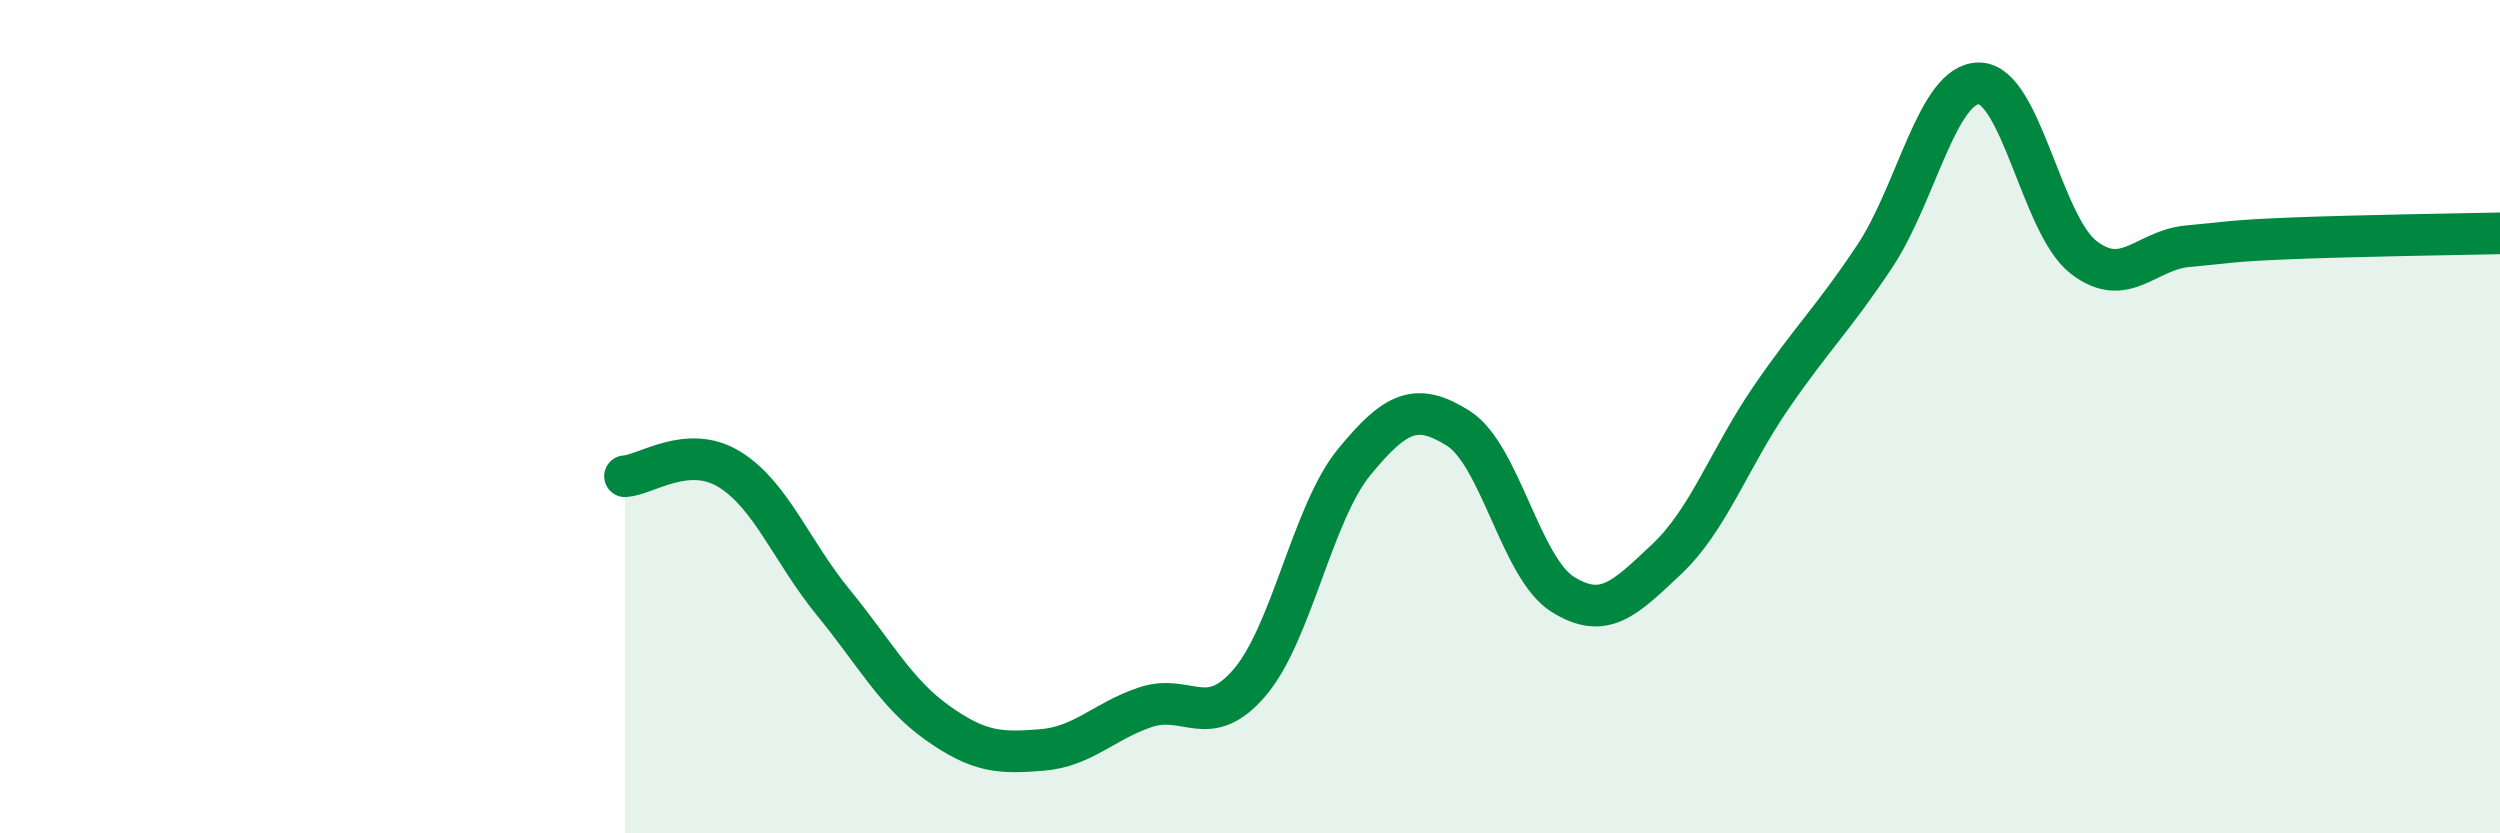
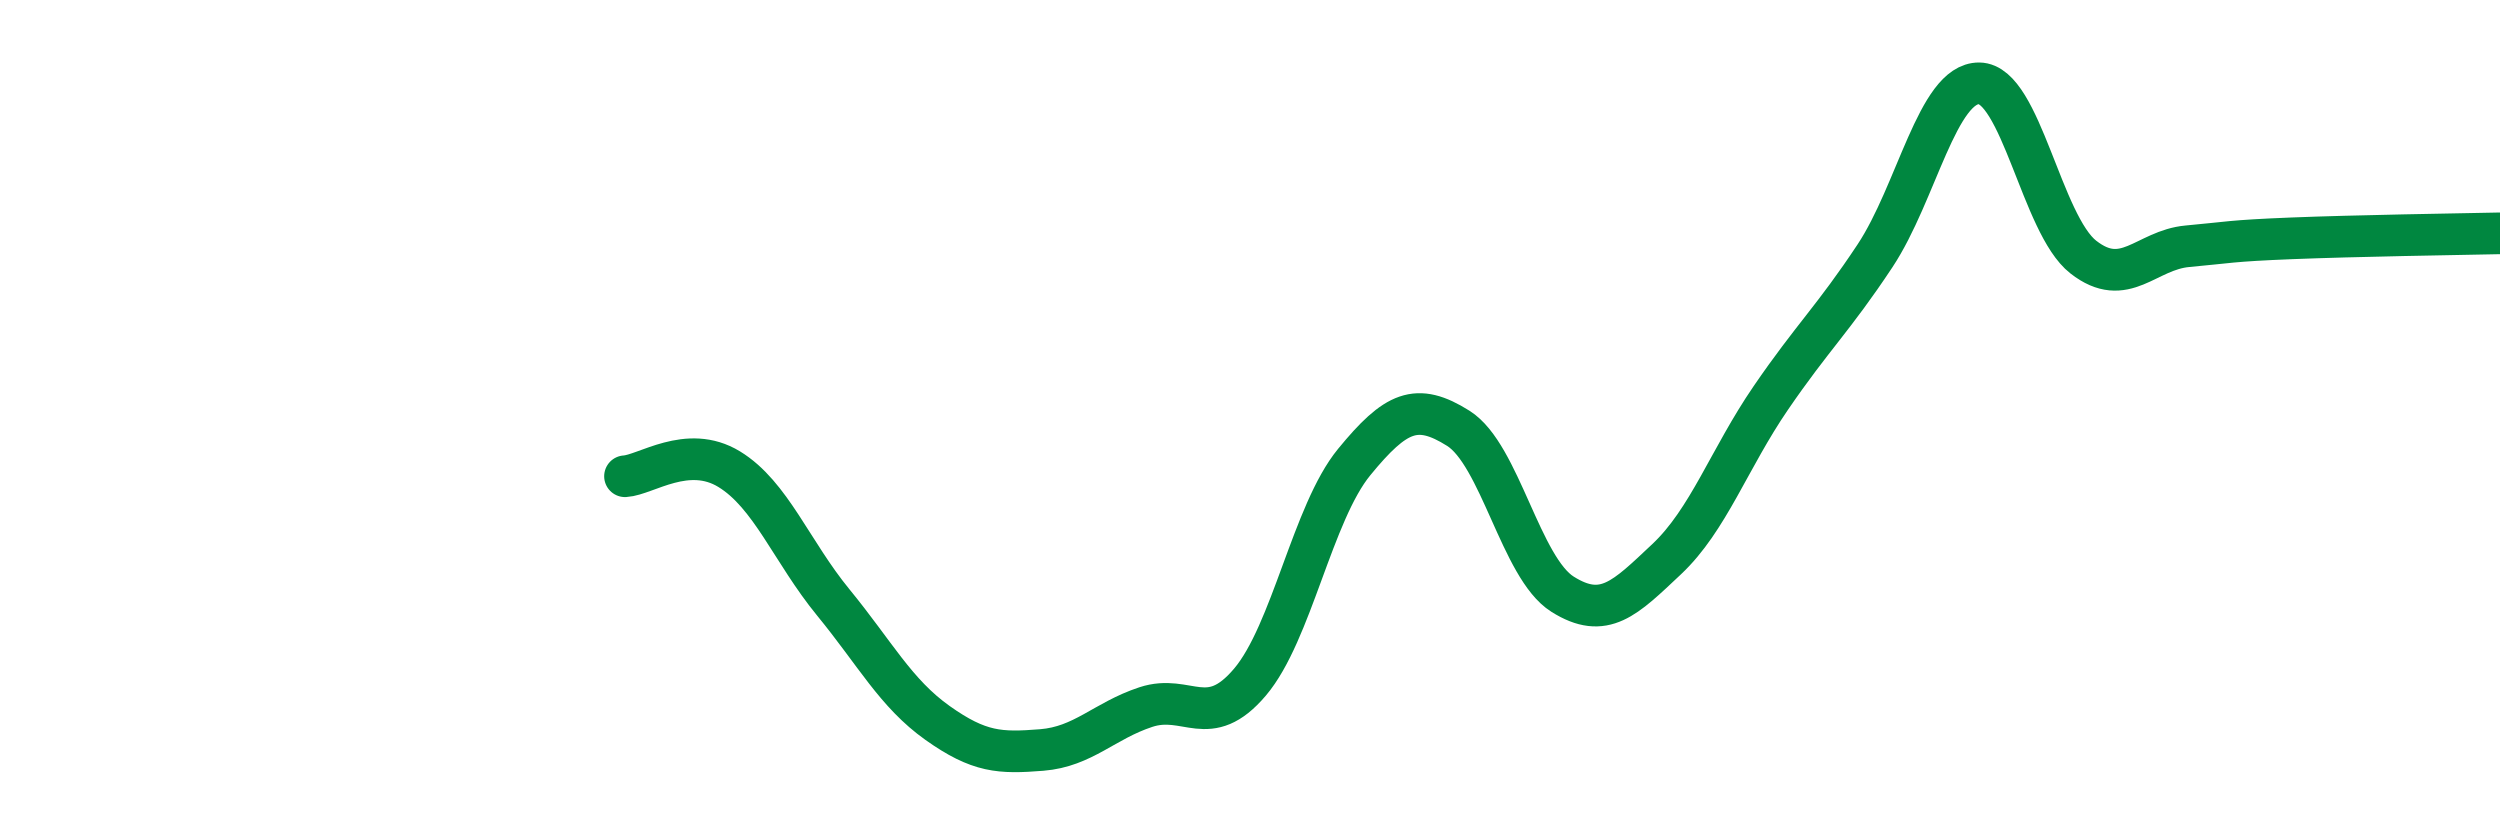
<svg xmlns="http://www.w3.org/2000/svg" width="60" height="20" viewBox="0 0 60 20">
-   <path d="M 15,11.43 C 15.5,11.4 16.5,10.65 17.5,11.26 C 18.5,11.87 19,13.24 20,14.46 C 21,15.68 21.5,16.64 22.5,17.35 C 23.5,18.06 24,18.08 25,18 C 26,17.92 26.5,17.3 27.5,16.97 C 28.5,16.64 29,17.55 30,16.37 C 31,15.19 31.5,12.31 32.5,11.09 C 33.5,9.87 34,9.65 35,10.28 C 36,10.91 36.5,13.63 37.5,14.26 C 38.5,14.89 39,14.36 40,13.42 C 41,12.48 41.5,11.01 42.5,9.55 C 43.5,8.09 44,7.65 45,6.14 C 46,4.63 46.5,1.99 47.5,2 C 48.5,2.01 49,5.39 50,6.17 C 51,6.95 51.5,6 52.5,5.91 C 53.5,5.82 53.5,5.78 55,5.72 C 56.5,5.66 59,5.62 60,5.6L60 20L15 20Z" fill="#008740" opacity="0.1" stroke-linecap="round" stroke-linejoin="round" />
  <path d="M 15,11.43 C 15.5,11.4 16.5,10.65 17.5,11.26 C 18.5,11.87 19,13.24 20,14.46 C 21,15.68 21.5,16.64 22.5,17.35 C 23.5,18.06 24,18.08 25,18 C 26,17.92 26.5,17.3 27.5,16.97 C 28.5,16.64 29,17.55 30,16.37 C 31,15.19 31.5,12.31 32.5,11.09 C 33.5,9.87 34,9.65 35,10.28 C 36,10.91 36.5,13.63 37.5,14.26 C 38.5,14.89 39,14.36 40,13.42 C 41,12.48 41.5,11.01 42.5,9.55 C 43.5,8.09 44,7.65 45,6.14 C 46,4.63 46.5,1.99 47.5,2 C 48.5,2.01 49,5.39 50,6.17 C 51,6.95 51.5,6 52.5,5.91 C 53.5,5.82 53.5,5.78 55,5.72 C 56.5,5.66 59,5.62 60,5.6" stroke="#008740" stroke-width="1" fill="none" stroke-linecap="round" stroke-linejoin="round" />
</svg>